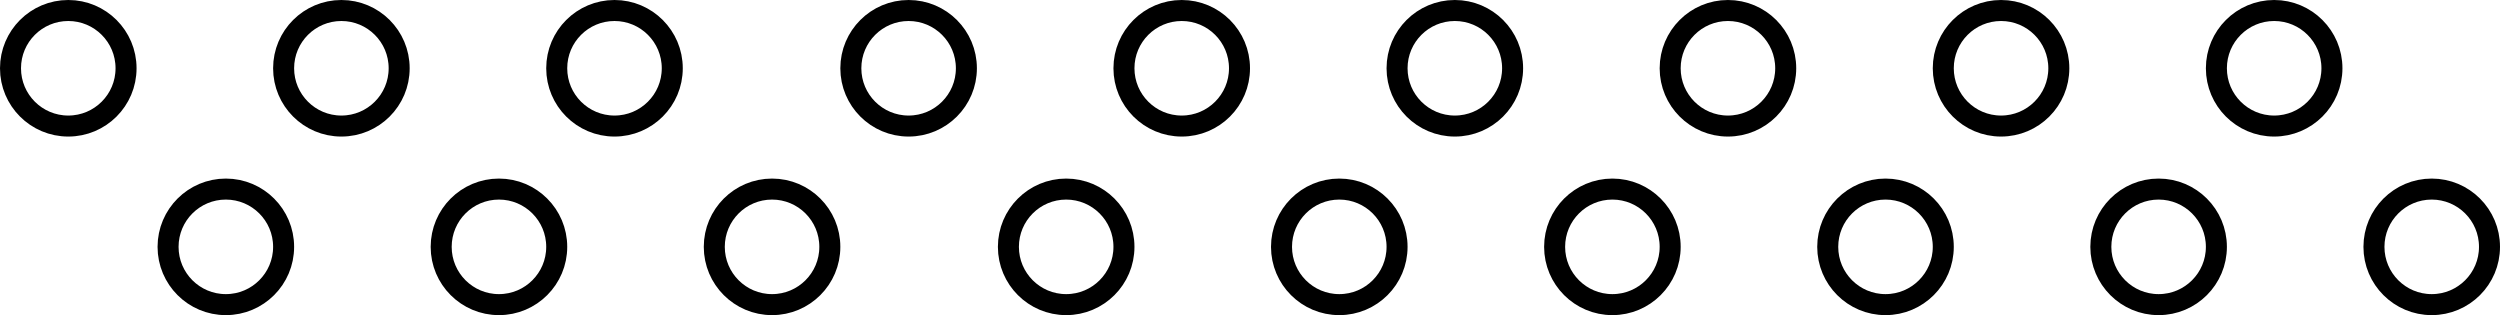
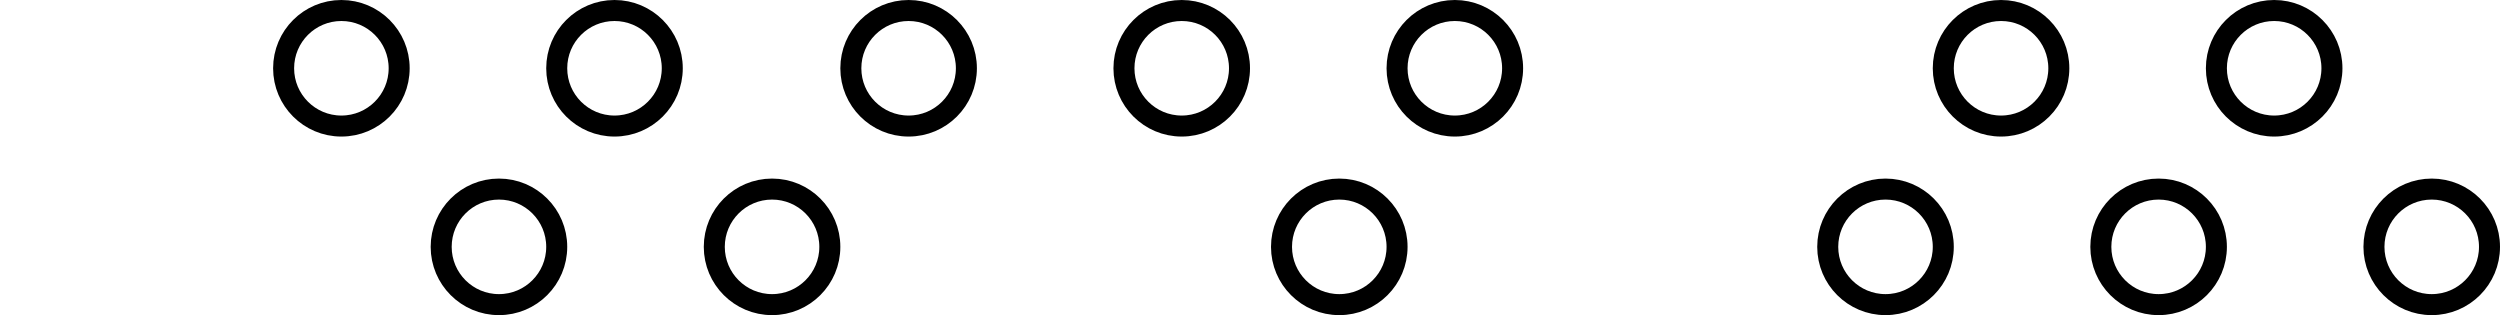
<svg xmlns="http://www.w3.org/2000/svg" width="238" height="30" viewBox="0 0 238 30">
  <defs>
    <style>.a,.c{fill:none;}.a{stroke:#000;stroke-width:2px;}.b{stroke:none;}</style>
  </defs>
  <g transform="translate(-12 -3347)">
    <g transform="translate(11.844 3346.777)">
      <g class="a" transform="translate(0.156 0.223)">
        <circle class="b" cx="6.5" cy="6.5" r="6.5" />
-         <circle class="c" cx="6.5" cy="6.5" r="5.5" />
      </g>
      <g class="a" transform="translate(26.156 0.223)">
        <circle class="b" cx="6.5" cy="6.5" r="6.5" />
        <circle class="c" cx="6.5" cy="6.5" r="5.5" />
      </g>
      <g class="a" transform="translate(52.156 0.223)">
        <circle class="b" cx="6.5" cy="6.5" r="6.5" />
        <circle class="c" cx="6.5" cy="6.5" r="5.5" />
      </g>
    </g>
    <g transform="translate(91.844 3346.777)">
      <g class="a" transform="translate(0.156 0.223)">
        <circle class="b" cx="6.5" cy="6.5" r="6.5" />
        <circle class="c" cx="6.5" cy="6.5" r="5.5" />
      </g>
      <g class="a" transform="translate(26.156 0.223)">
        <circle class="b" cx="6.5" cy="6.5" r="6.5" />
        <circle class="c" cx="6.5" cy="6.5" r="5.5" />
      </g>
      <g class="a" transform="translate(52.156 0.223)">
        <circle class="b" cx="6.5" cy="6.5" r="6.5" />
        <circle class="c" cx="6.5" cy="6.5" r="5.5" />
      </g>
    </g>
    <g transform="translate(169.844 3346.777)">
      <g class="a" transform="translate(0.156 0.223)">
        <circle class="b" cx="6.5" cy="6.5" r="6.5" />
-         <circle class="c" cx="6.5" cy="6.5" r="5.5" />
      </g>
      <g class="a" transform="translate(26.156 0.223)">
        <circle class="b" cx="6.5" cy="6.5" r="6.5" />
        <circle class="c" cx="6.5" cy="6.5" r="5.5" />
      </g>
      <g class="a" transform="translate(52.156 0.223)">
        <circle class="b" cx="6.5" cy="6.5" r="6.5" />
        <circle class="c" cx="6.5" cy="6.5" r="5.5" />
      </g>
    </g>
    <g transform="translate(26.955 3363.86)">
      <g class="a" transform="translate(0.045 0.14)">
        <circle class="b" cx="6.5" cy="6.5" r="6.5" />
-         <circle class="c" cx="6.5" cy="6.5" r="5.5" />
      </g>
      <g class="a" transform="translate(26.045 0.14)">
        <circle class="b" cx="6.5" cy="6.5" r="6.5" />
        <circle class="c" cx="6.5" cy="6.5" r="5.5" />
      </g>
      <g class="a" transform="translate(52.045 0.14)">
        <circle class="b" cx="6.5" cy="6.5" r="6.5" />
        <circle class="c" cx="6.5" cy="6.5" r="5.5" />
      </g>
    </g>
    <g transform="translate(106.955 3363.86)">
      <g class="a" transform="translate(0.045 0.14)">
        <circle class="b" cx="6.5" cy="6.5" r="6.5" />
-         <circle class="c" cx="6.5" cy="6.5" r="5.5" />
      </g>
      <g class="a" transform="translate(26.045 0.14)">
        <circle class="b" cx="6.5" cy="6.5" r="6.5" />
        <circle class="c" cx="6.5" cy="6.5" r="5.5" />
      </g>
      <g class="a" transform="translate(52.045 0.14)">
        <circle class="b" cx="6.5" cy="6.5" r="6.5" />
-         <circle class="c" cx="6.5" cy="6.5" r="5.5" />
      </g>
    </g>
    <g transform="translate(184.955 3363.86)">
      <g class="a" transform="translate(0.045 0.14)">
        <circle class="b" cx="6.5" cy="6.5" r="6.5" />
        <circle class="c" cx="6.5" cy="6.5" r="5.5" />
      </g>
      <g class="a" transform="translate(26.045 0.14)">
        <circle class="b" cx="6.5" cy="6.5" r="6.5" />
        <circle class="c" cx="6.5" cy="6.5" r="5.5" />
      </g>
      <g class="a" transform="translate(52.045 0.14)">
        <circle class="b" cx="6.5" cy="6.5" r="6.5" />
        <circle class="c" cx="6.5" cy="6.5" r="5.5" />
      </g>
    </g>
  </g>
</svg>